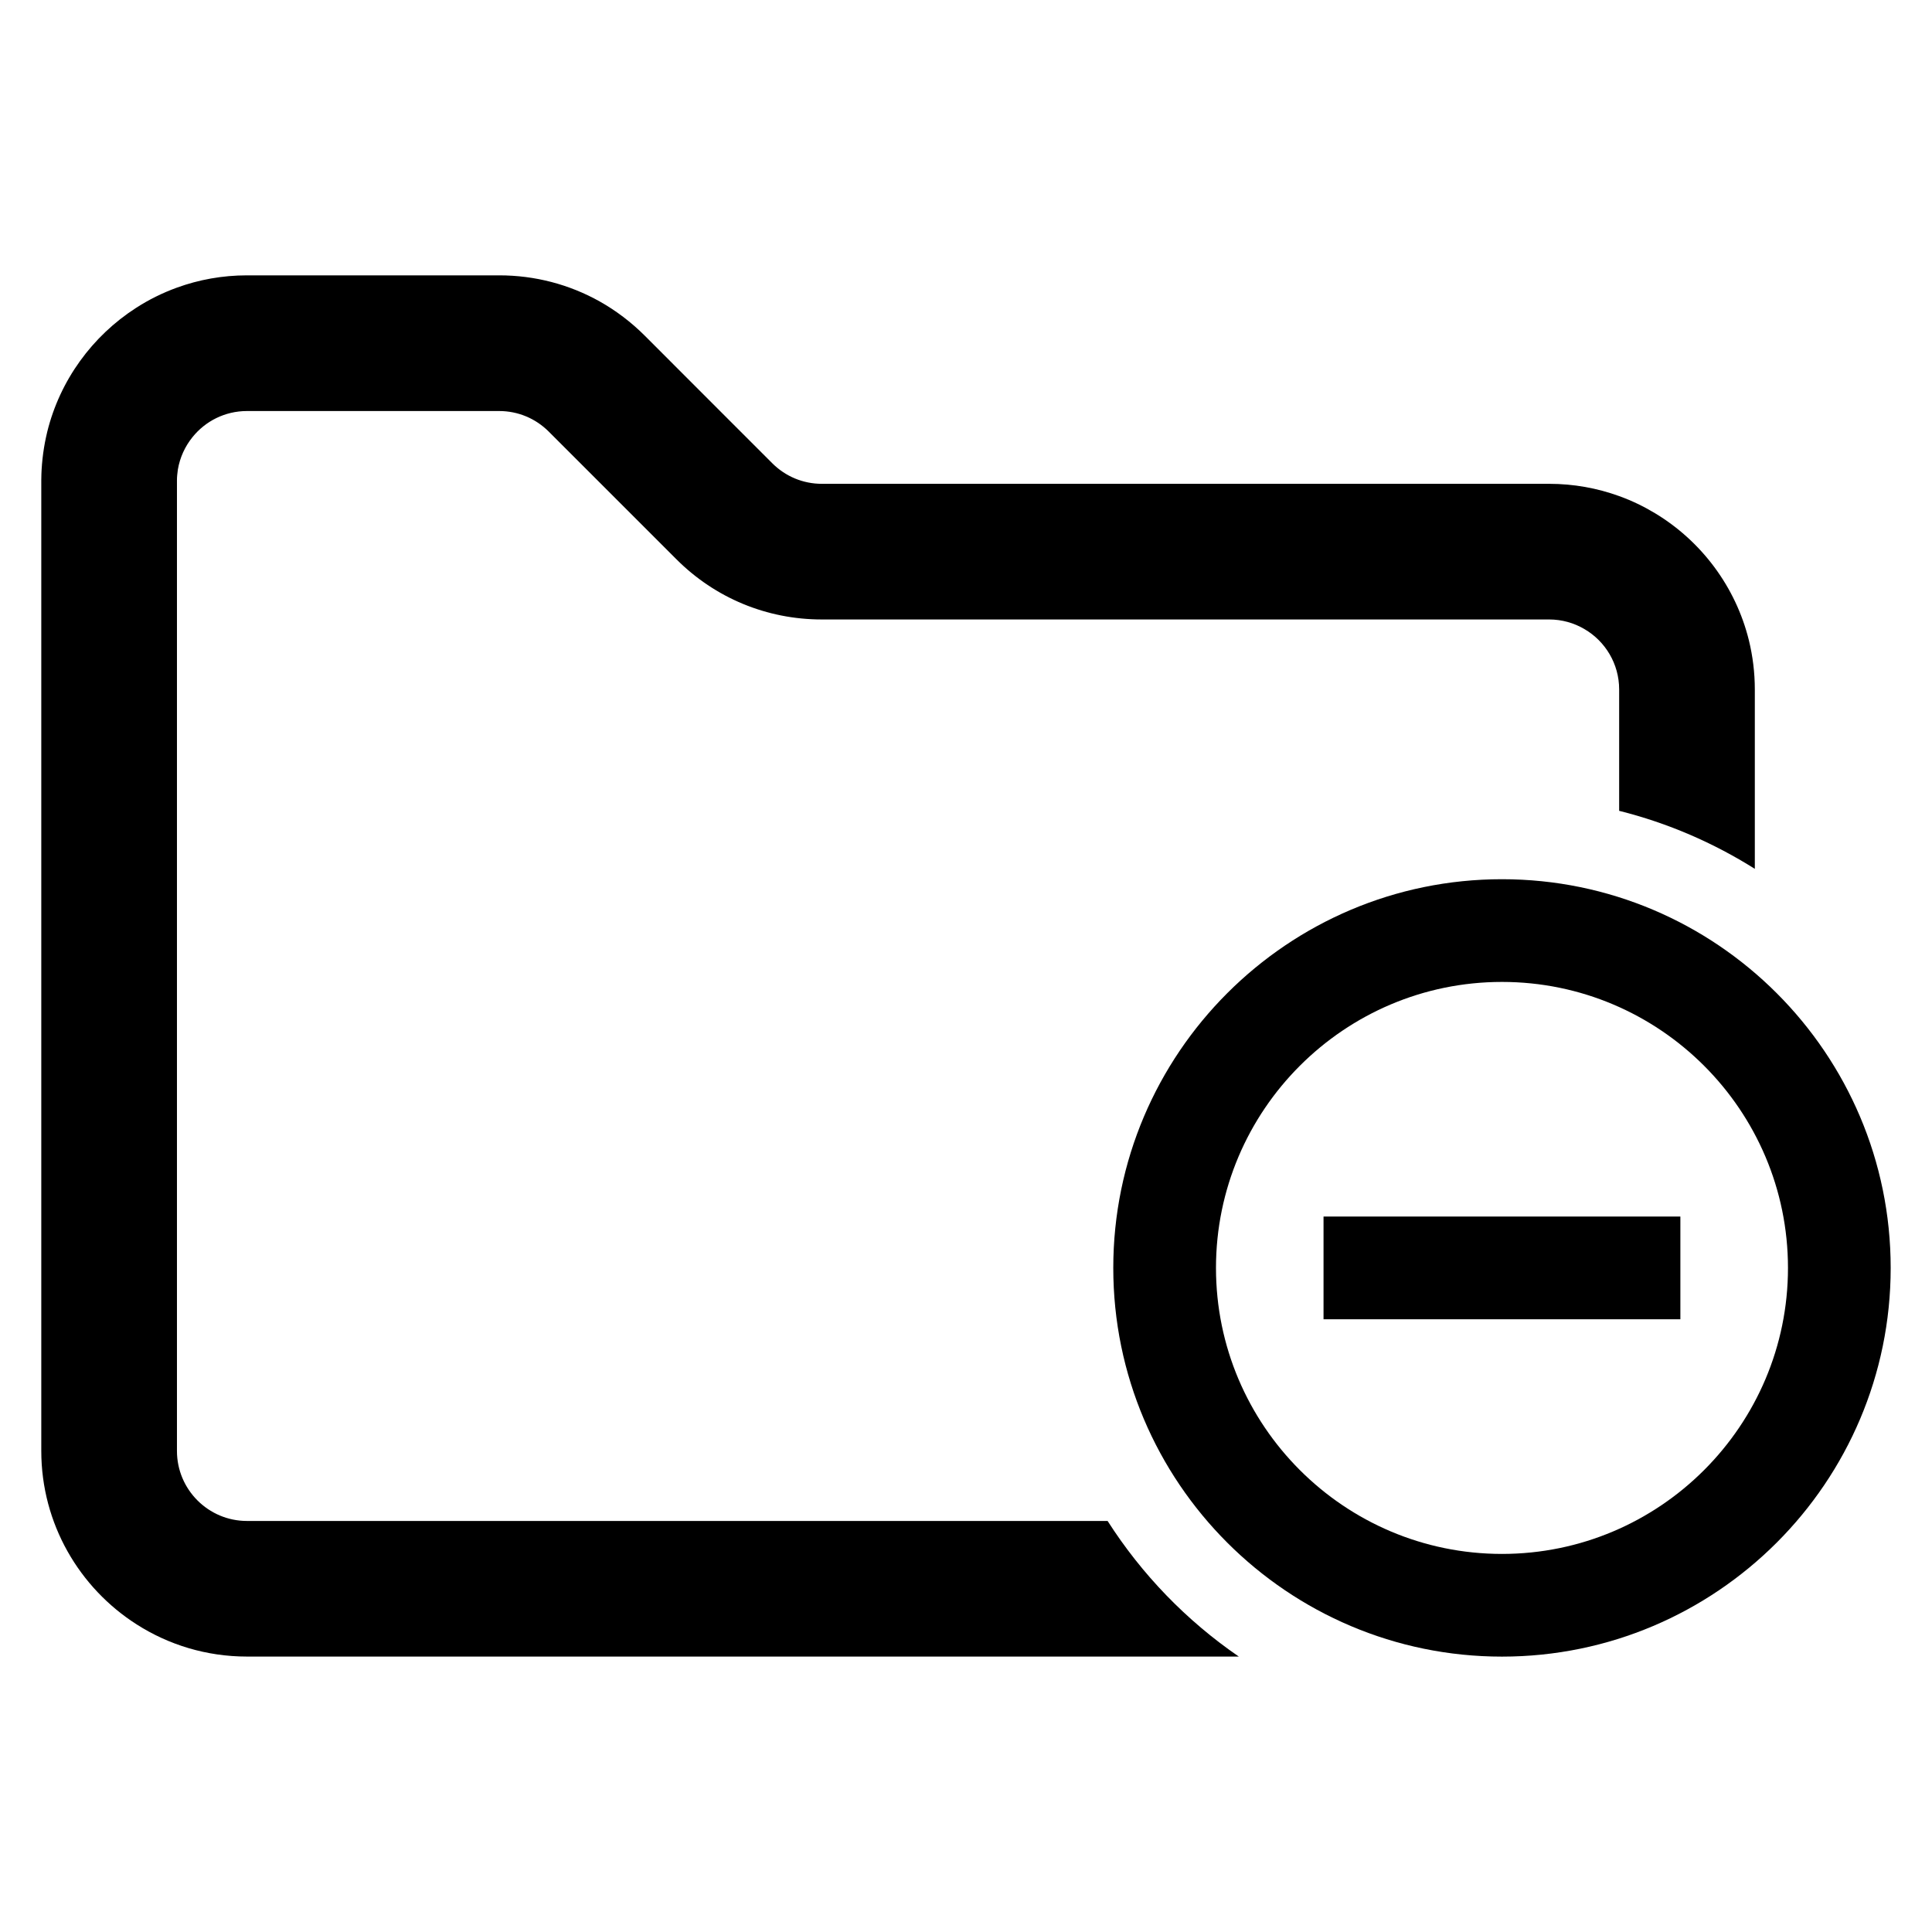
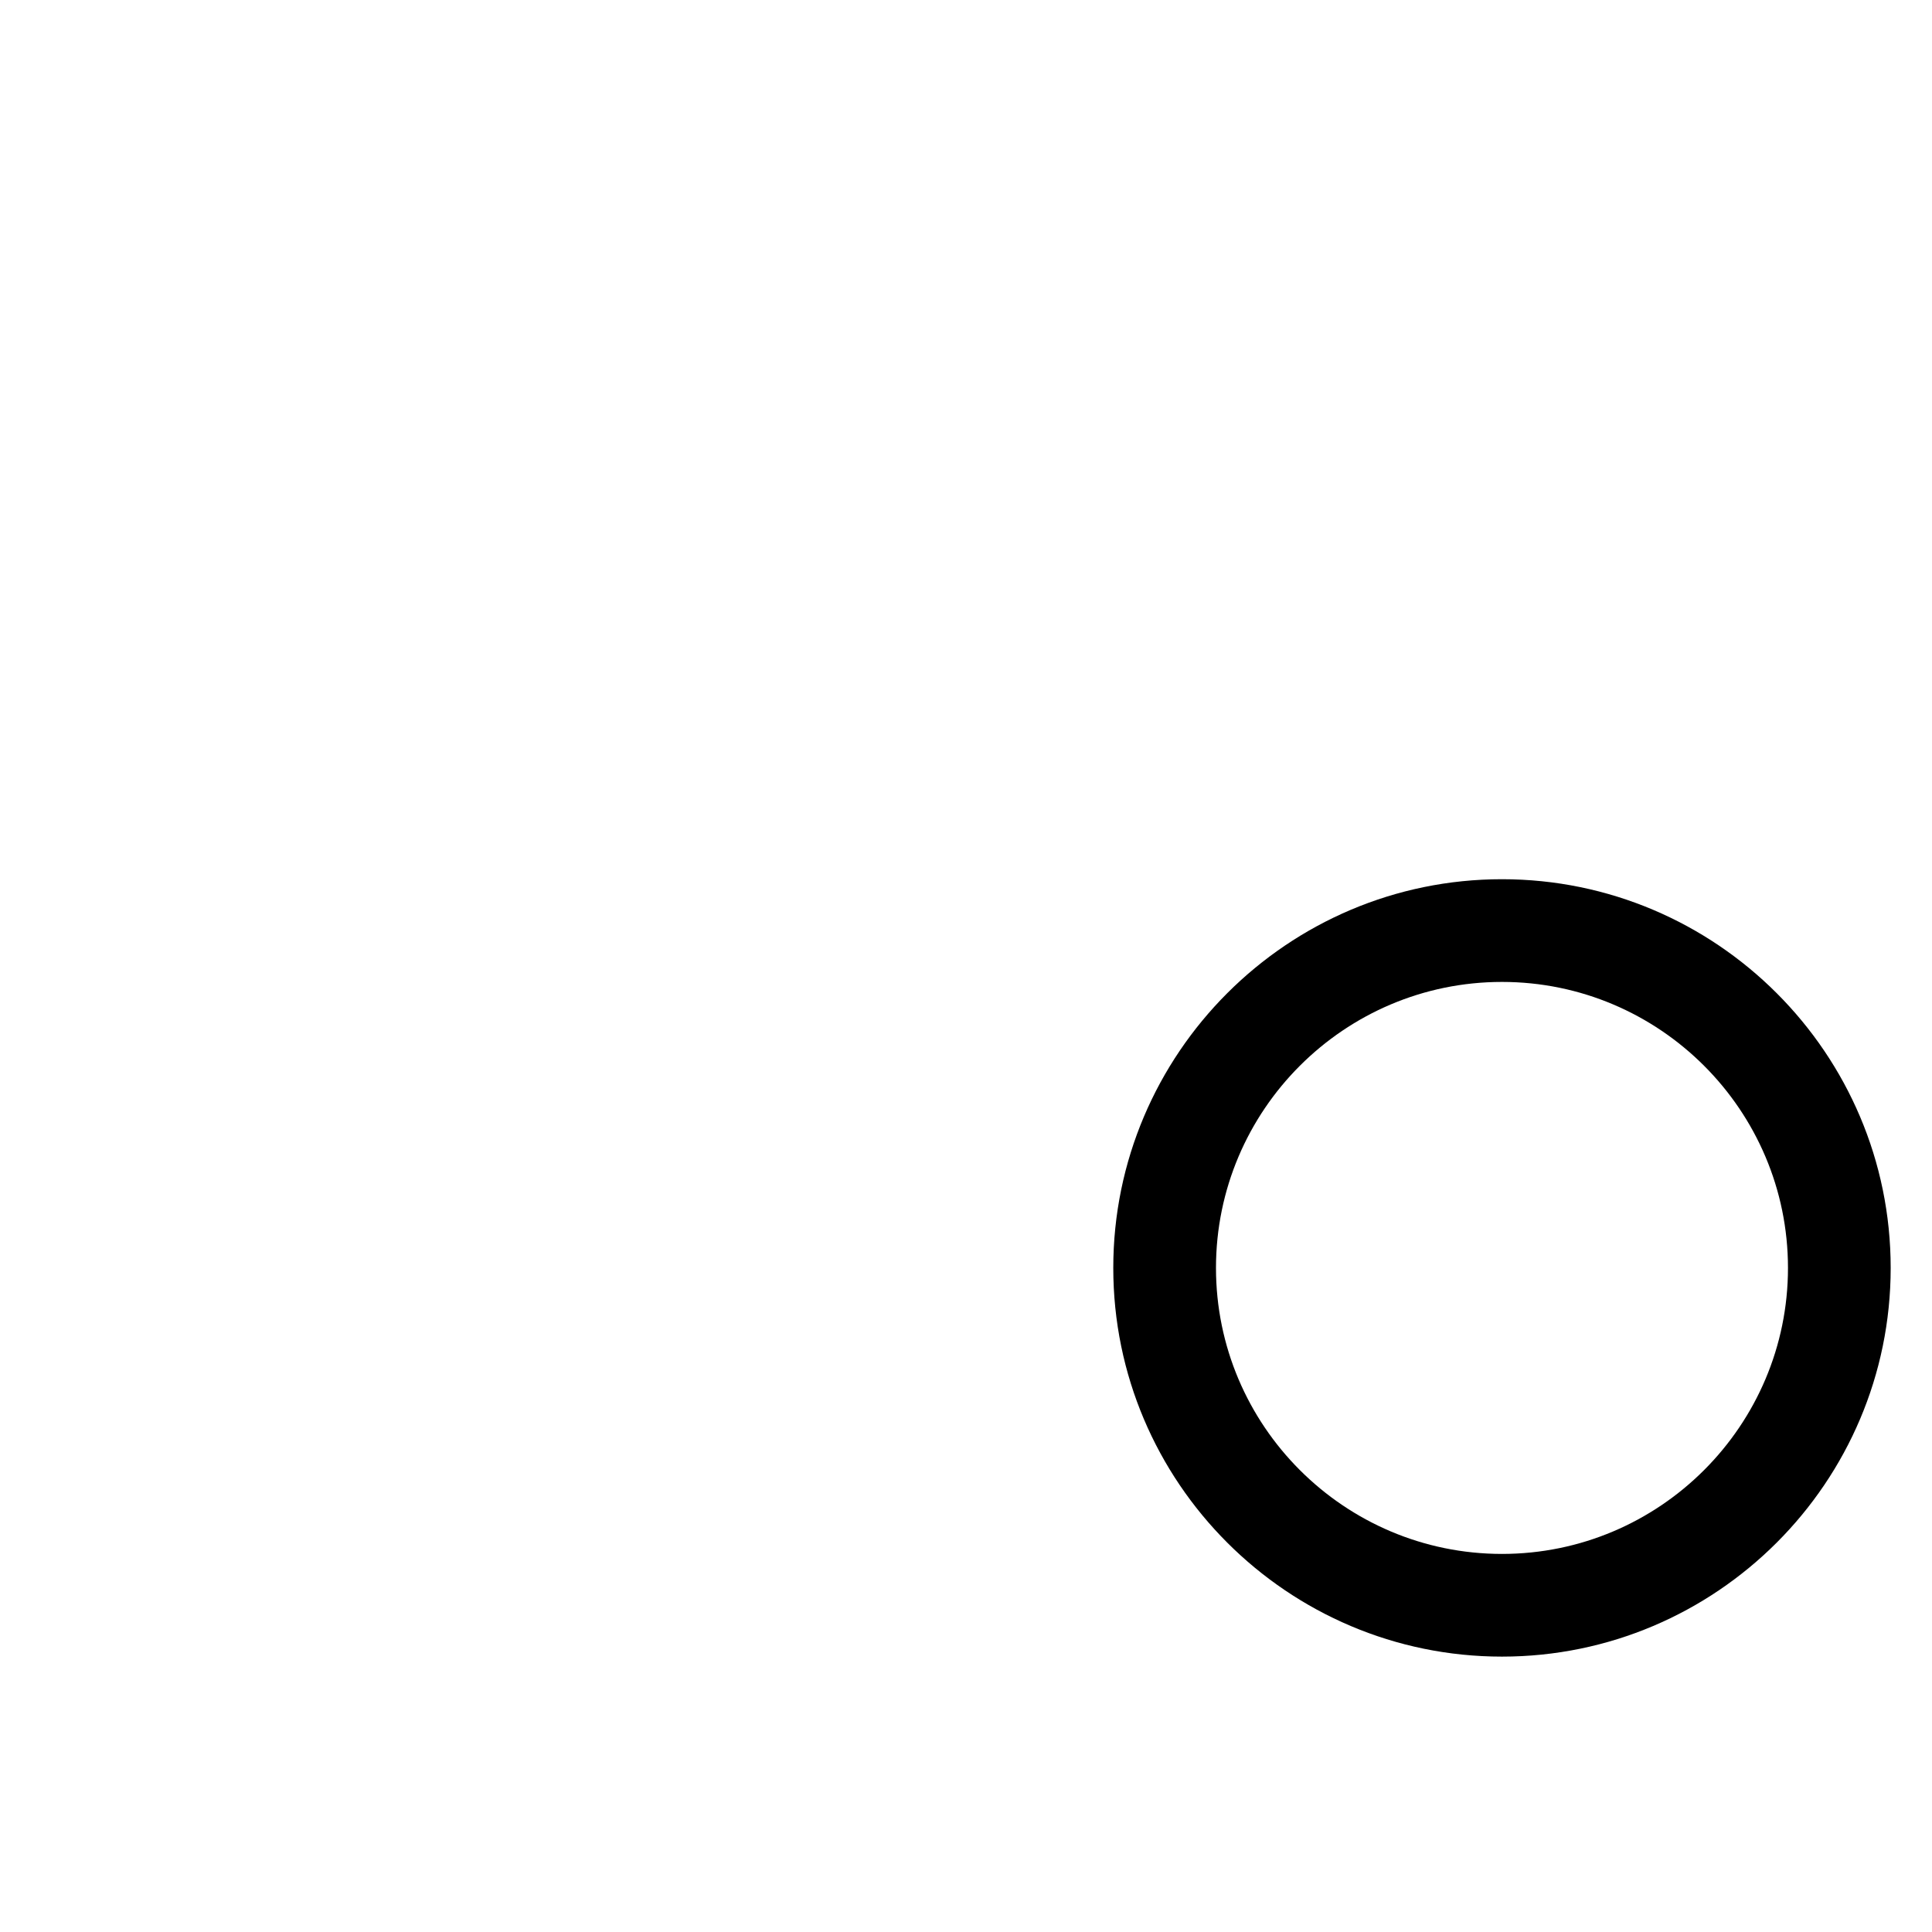
<svg xmlns="http://www.w3.org/2000/svg" fill="#000000" width="800px" height="800px" version="1.1" viewBox="144 144 512 512">
  <g>
    <path d="m542.04 583.02c-56.805 0-103.01-46.207-103.01-103.01 0-56.805 46.207-103.01 103.01-103.01 56.805 0 103.01 46.207 103.01 103.01 0 56.801-46.207 103.01-103.01 103.01zm0-178.8c-41.793 0-75.793 34-75.793 75.793s34 75.793 75.793 75.793c41.793 0 75.793-34 75.793-75.793-0.004-41.793-34.004-75.793-75.793-75.793z" />
-     <path d="m555.64 493.62h33.676v-27.223h-94.566v27.223z" />
-     <path d="m437.52 547.07h-228.07c-10.234 0-18.555-8.32-18.555-18.555v-257.18c0-0.496 0.016-0.992 0.07-1.473 0.047-0.48 0.102-0.961 0.172-1.441 0.543-3.188 1.898-6.125 3.863-8.559 3.387-4.227 8.598-6.934 14.445-6.934h66.84c4.953 0 9.621 1.938 13.129 5.441l33.824 33.824c10.289 10.305 23.984 15.973 38.551 15.973h192.75c3.41 0 6.606 0.93 9.359 2.551 5.496 3.203 9.195 9.18 9.195 16.004v32.156c12.895 3.227 24.992 8.477 35.953 15.375v-47.531c0-4.488-0.551-8.863-1.574-13.043-3.512-14.211-12.602-26.262-24.82-33.637-3.016-1.82-6.211-3.371-9.566-4.574-5.801-2.102-12.035-3.25-18.555-3.25h-192.73c-4.953 0-9.621-1.938-13.129-5.441l-13.988-13.988-19.836-19.852c-3.613-3.598-7.621-6.629-11.934-9.055-8.047-4.504-17.137-6.91-26.617-6.91h-66.844c-6.519 0-12.754 1.148-18.555 3.25-3.852 1.402-7.488 3.207-10.871 5.394-11.539 7.43-20.129 19.121-23.508 32.82-0.117 0.465-0.219 0.945-0.324 1.426-0.41 1.867-0.715 3.785-0.93 5.731-0.043 0.453-0.09 0.902-0.129 1.367-0.016 0.055-0.031 0.117-0.016 0.188-0.07 0.836-0.117 1.66-0.148 2.504v0.086c-0.016 0.449-0.031 0.922-0.031 1.387v257.38c0 19.309 10.102 36.32 25.301 45.996 8.438 5.391 18.469 8.508 29.207 8.508h262.85c-13.867-9.508-25.707-21.754-34.777-35.941z" />
  </g>
</svg>